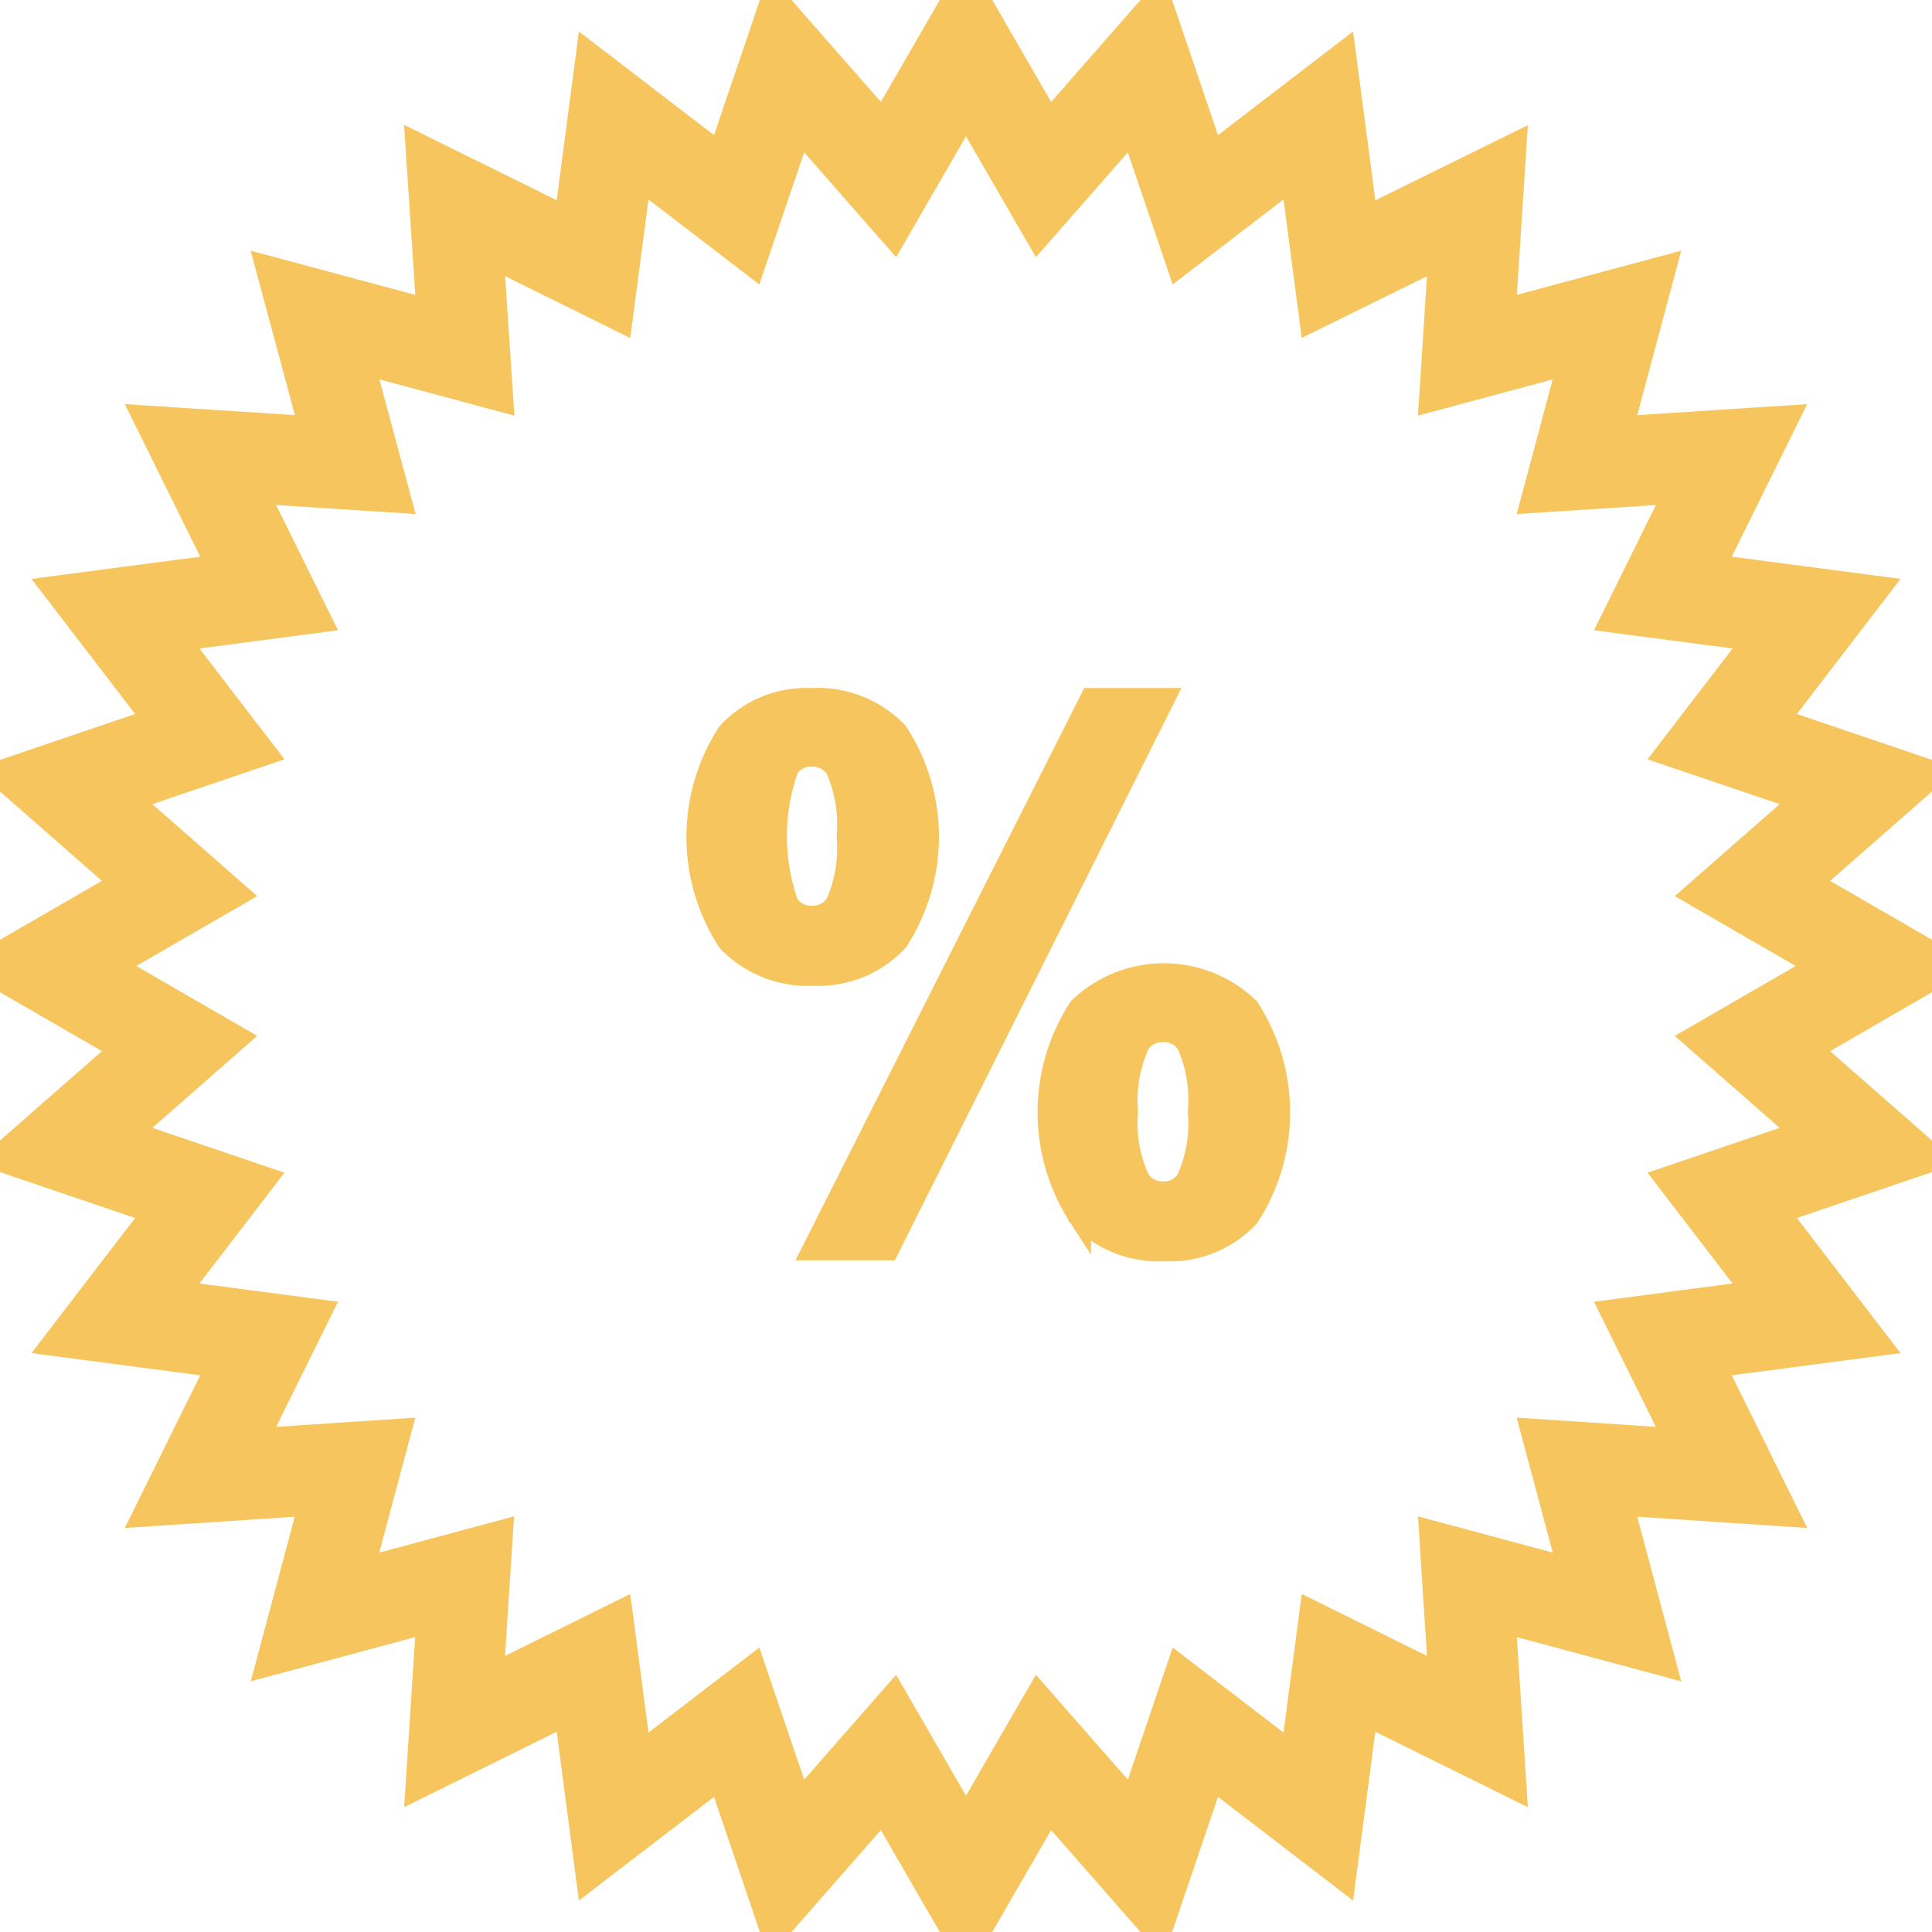
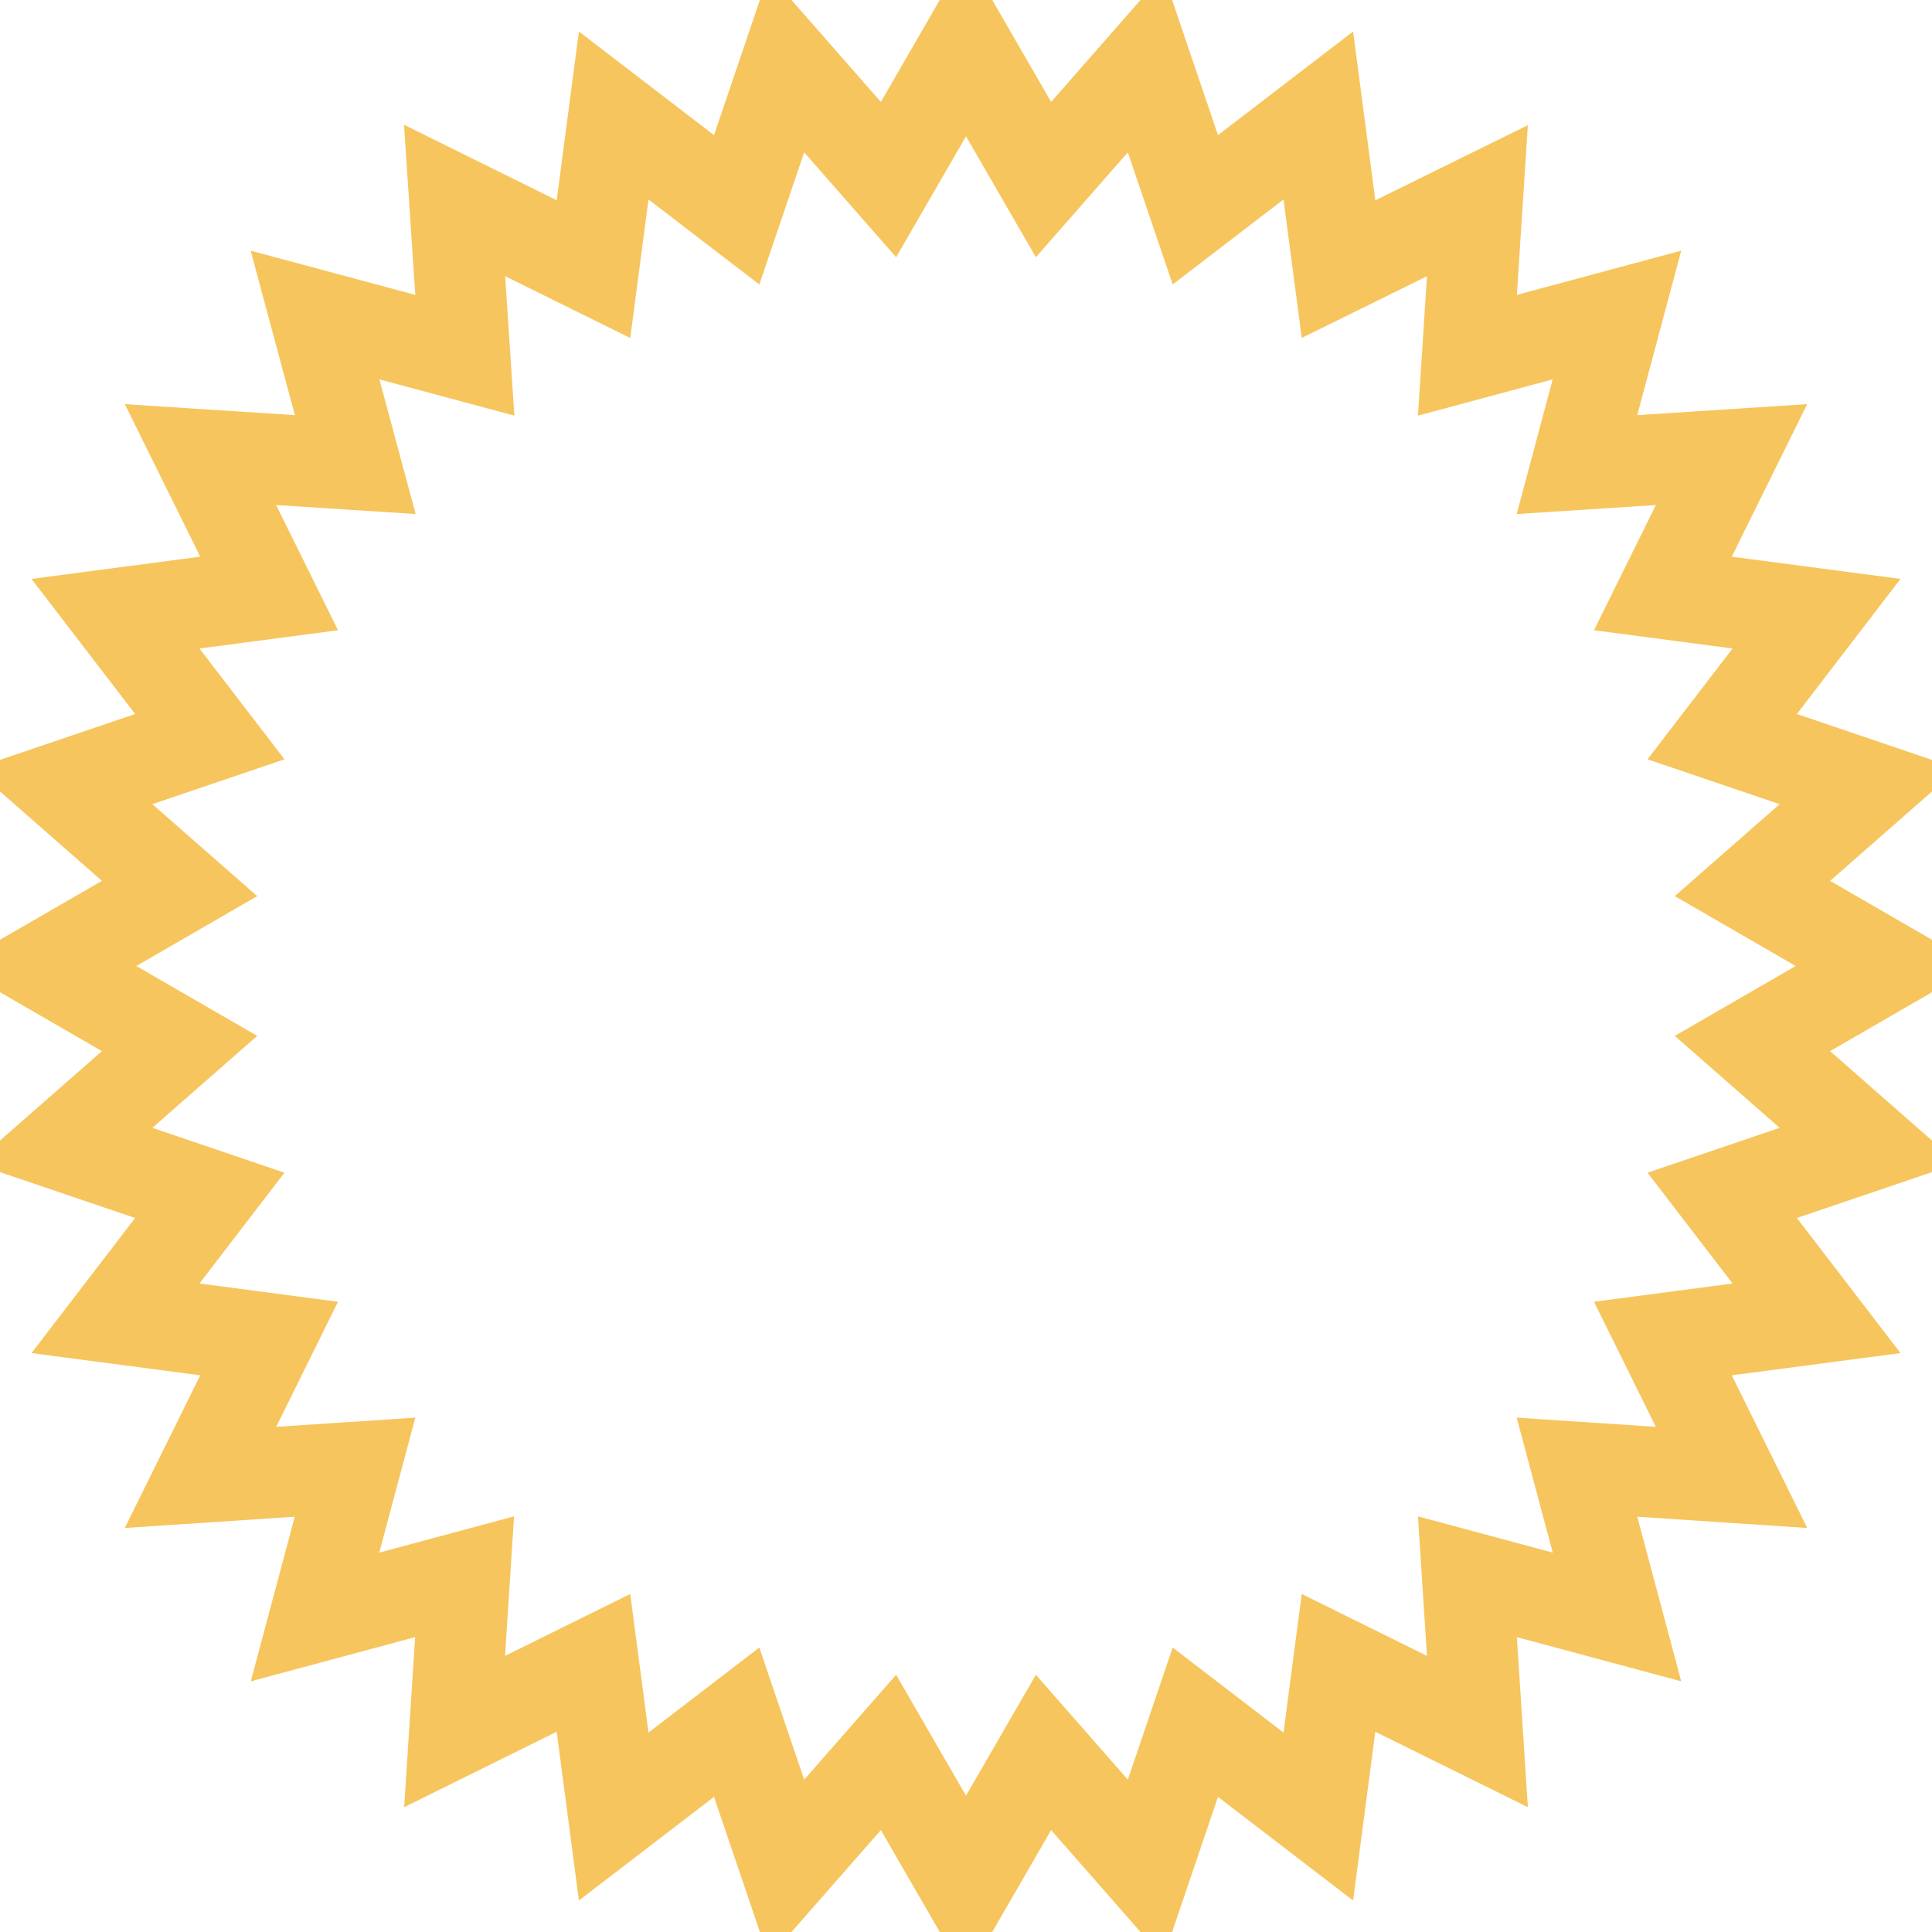
<svg xmlns="http://www.w3.org/2000/svg" id="Icon" width="85" height="85" viewBox="0 0 85 85">
  <defs>
    <style>
      .cls-1 {
        fill: none;
        stroke-width: 4px;
      }

      .cls-1, .cls-2 {
        stroke: #f7c55d;
        fill-rule: evenodd;
      }

      .cls-2 {
        fill: #f7c55d;
        stroke-width: 1px;
      }
    </style>
  </defs>
  <path class="cls-1" d="M1653.1,1441.91l5.9-3.41-5.9-3.41,5.12-4.49-6.45-2.19,4.15-5.41-6.76-.89,3.02-6.11-6.8.44,1.76-6.58-6.58,1.77,0.44-6.8-6.11,3.01-0.89-6.76-5.41,4.15-2.19-6.45-4.49,5.12-3.41-5.9-3.41,5.9-4.49-5.12-2.19,6.45-5.41-4.15-0.89,6.76-6.11-3.02,0.45,6.81-6.59-1.77,1.77,6.58-6.81-.44,3.02,6.11-6.76.89,4.15,5.41-6.45,2.19,5.12,4.49-5.9,3.41,5.9,3.41-5.12,4.49,6.45,2.19-4.15,5.41,6.76,0.89-3.02,6.11,6.8-.45-1.76,6.59,6.58-1.77-0.44,6.81,6.11-3.02,0.89,6.76,5.41-4.15,2.19,6.45,4.49-5.12,3.41,5.9,3.41-5.9,4.49,5.12,2.19-6.45,5.41,4.15,0.89-6.76,6.11,3.02-0.44-6.81,6.58,1.77-1.76-6.59,6.8,0.45-3.02-6.11,6.76-.89-4.15-5.41,6.45-2.19Z" transform="translate(-1576 -1396)" />
-   <path id="_" data-name="%" class="cls-2" d="M1608.05,1437.39a4.835,4.835,0,0,0,3.74,1.48,4.726,4.726,0,0,0,3.67-1.49,8.393,8.393,0,0,0,0-9.13,4.843,4.843,0,0,0-3.75-1.48,4.7,4.7,0,0,0-3.66,1.49A8.393,8.393,0,0,0,1608.05,1437.39Zm2.59-7.6a1.224,1.224,0,0,1,1.07-.56,1.26,1.26,0,0,1,1.1.57,6.043,6.043,0,0,1,.5,2.99,6.116,6.116,0,0,1-.5,3,1.275,1.275,0,0,1-1.1.56,1.247,1.247,0,0,1-1.07-.56,8.914,8.914,0,0,1,0-6h0Zm16.53-3.02h-3.16l-12.2,24.18h3.25Zm-3.67,22.74a4.808,4.808,0,0,0,3.75,1.48,4.7,4.7,0,0,0,3.66-1.48,8.41,8.41,0,0,0,0-9.14,5.351,5.351,0,0,0-7.41,0A8.41,8.41,0,0,0,1623.5,1449.51Zm2.59-7.6a1.228,1.228,0,0,1,1.08-.56,1.257,1.257,0,0,1,1.09.56,6.116,6.116,0,0,1,.5,3,5.973,5.973,0,0,1-.51,3,1.215,1.215,0,0,1-1.08.57,1.247,1.247,0,0,1-1.08-.58,5.877,5.877,0,0,1-.52-2.99,5.948,5.948,0,0,1,.52-3h0Z" transform="translate(-1576 -1396)" />
</svg>